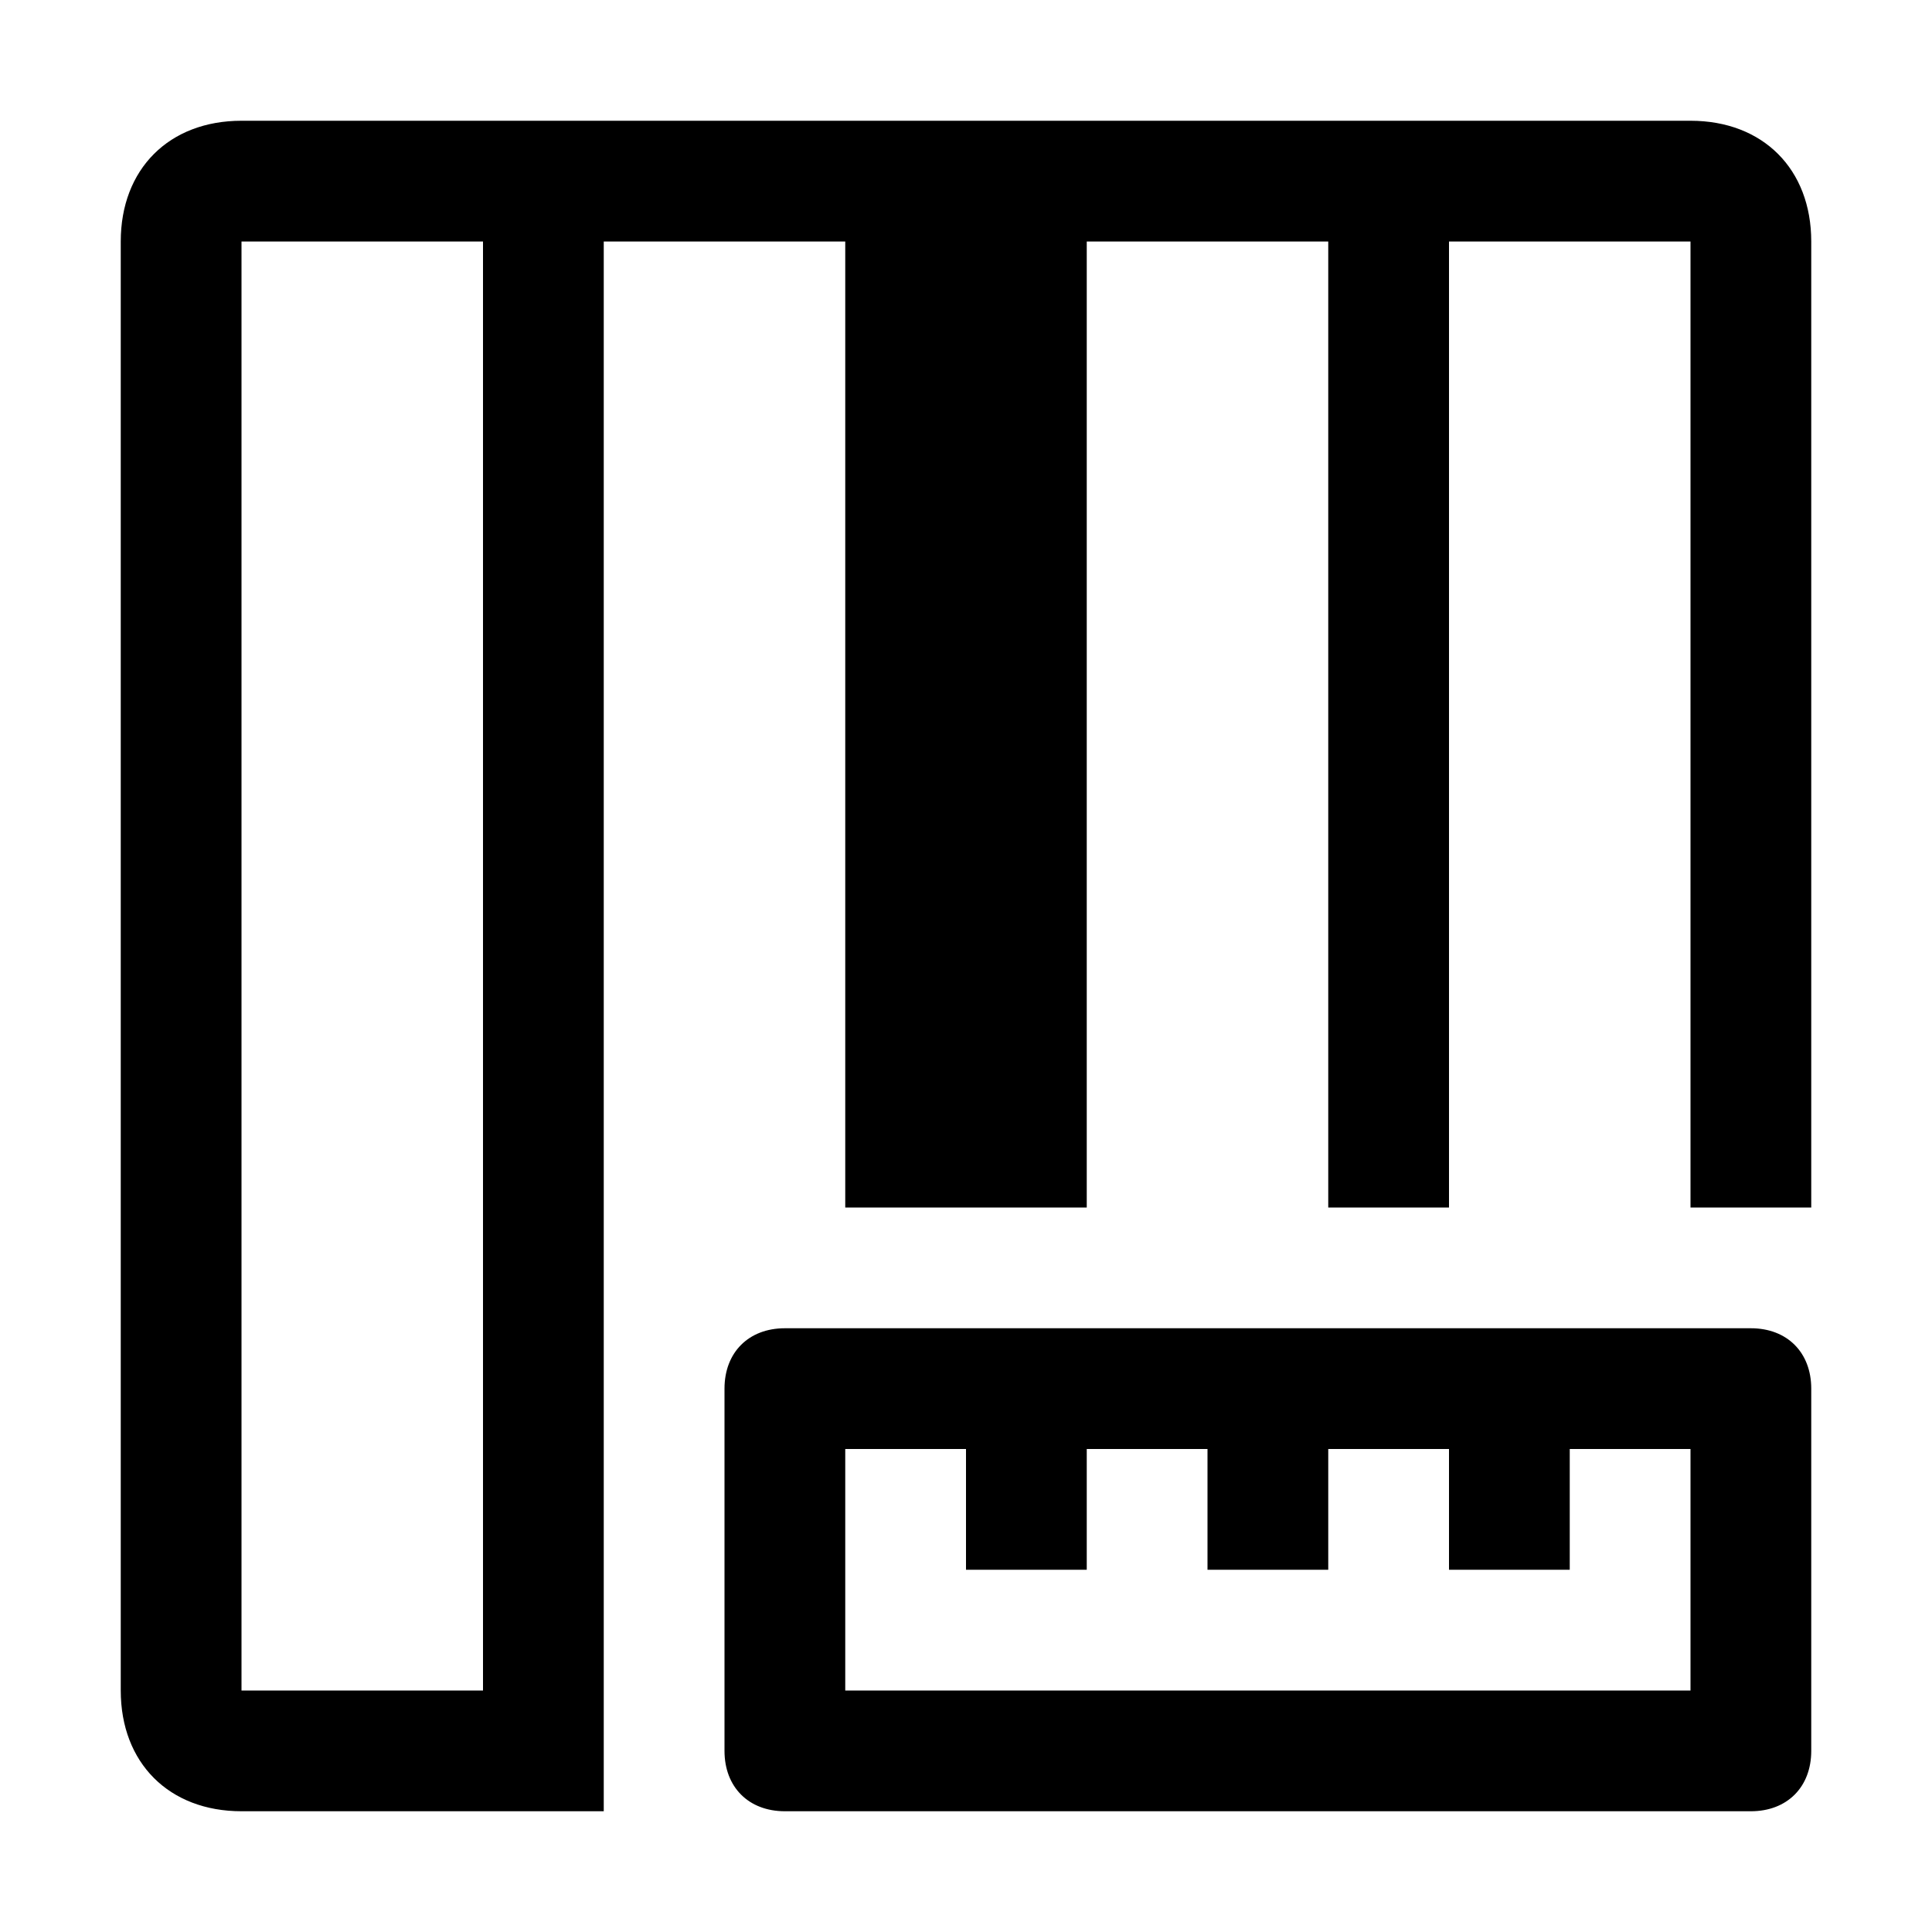
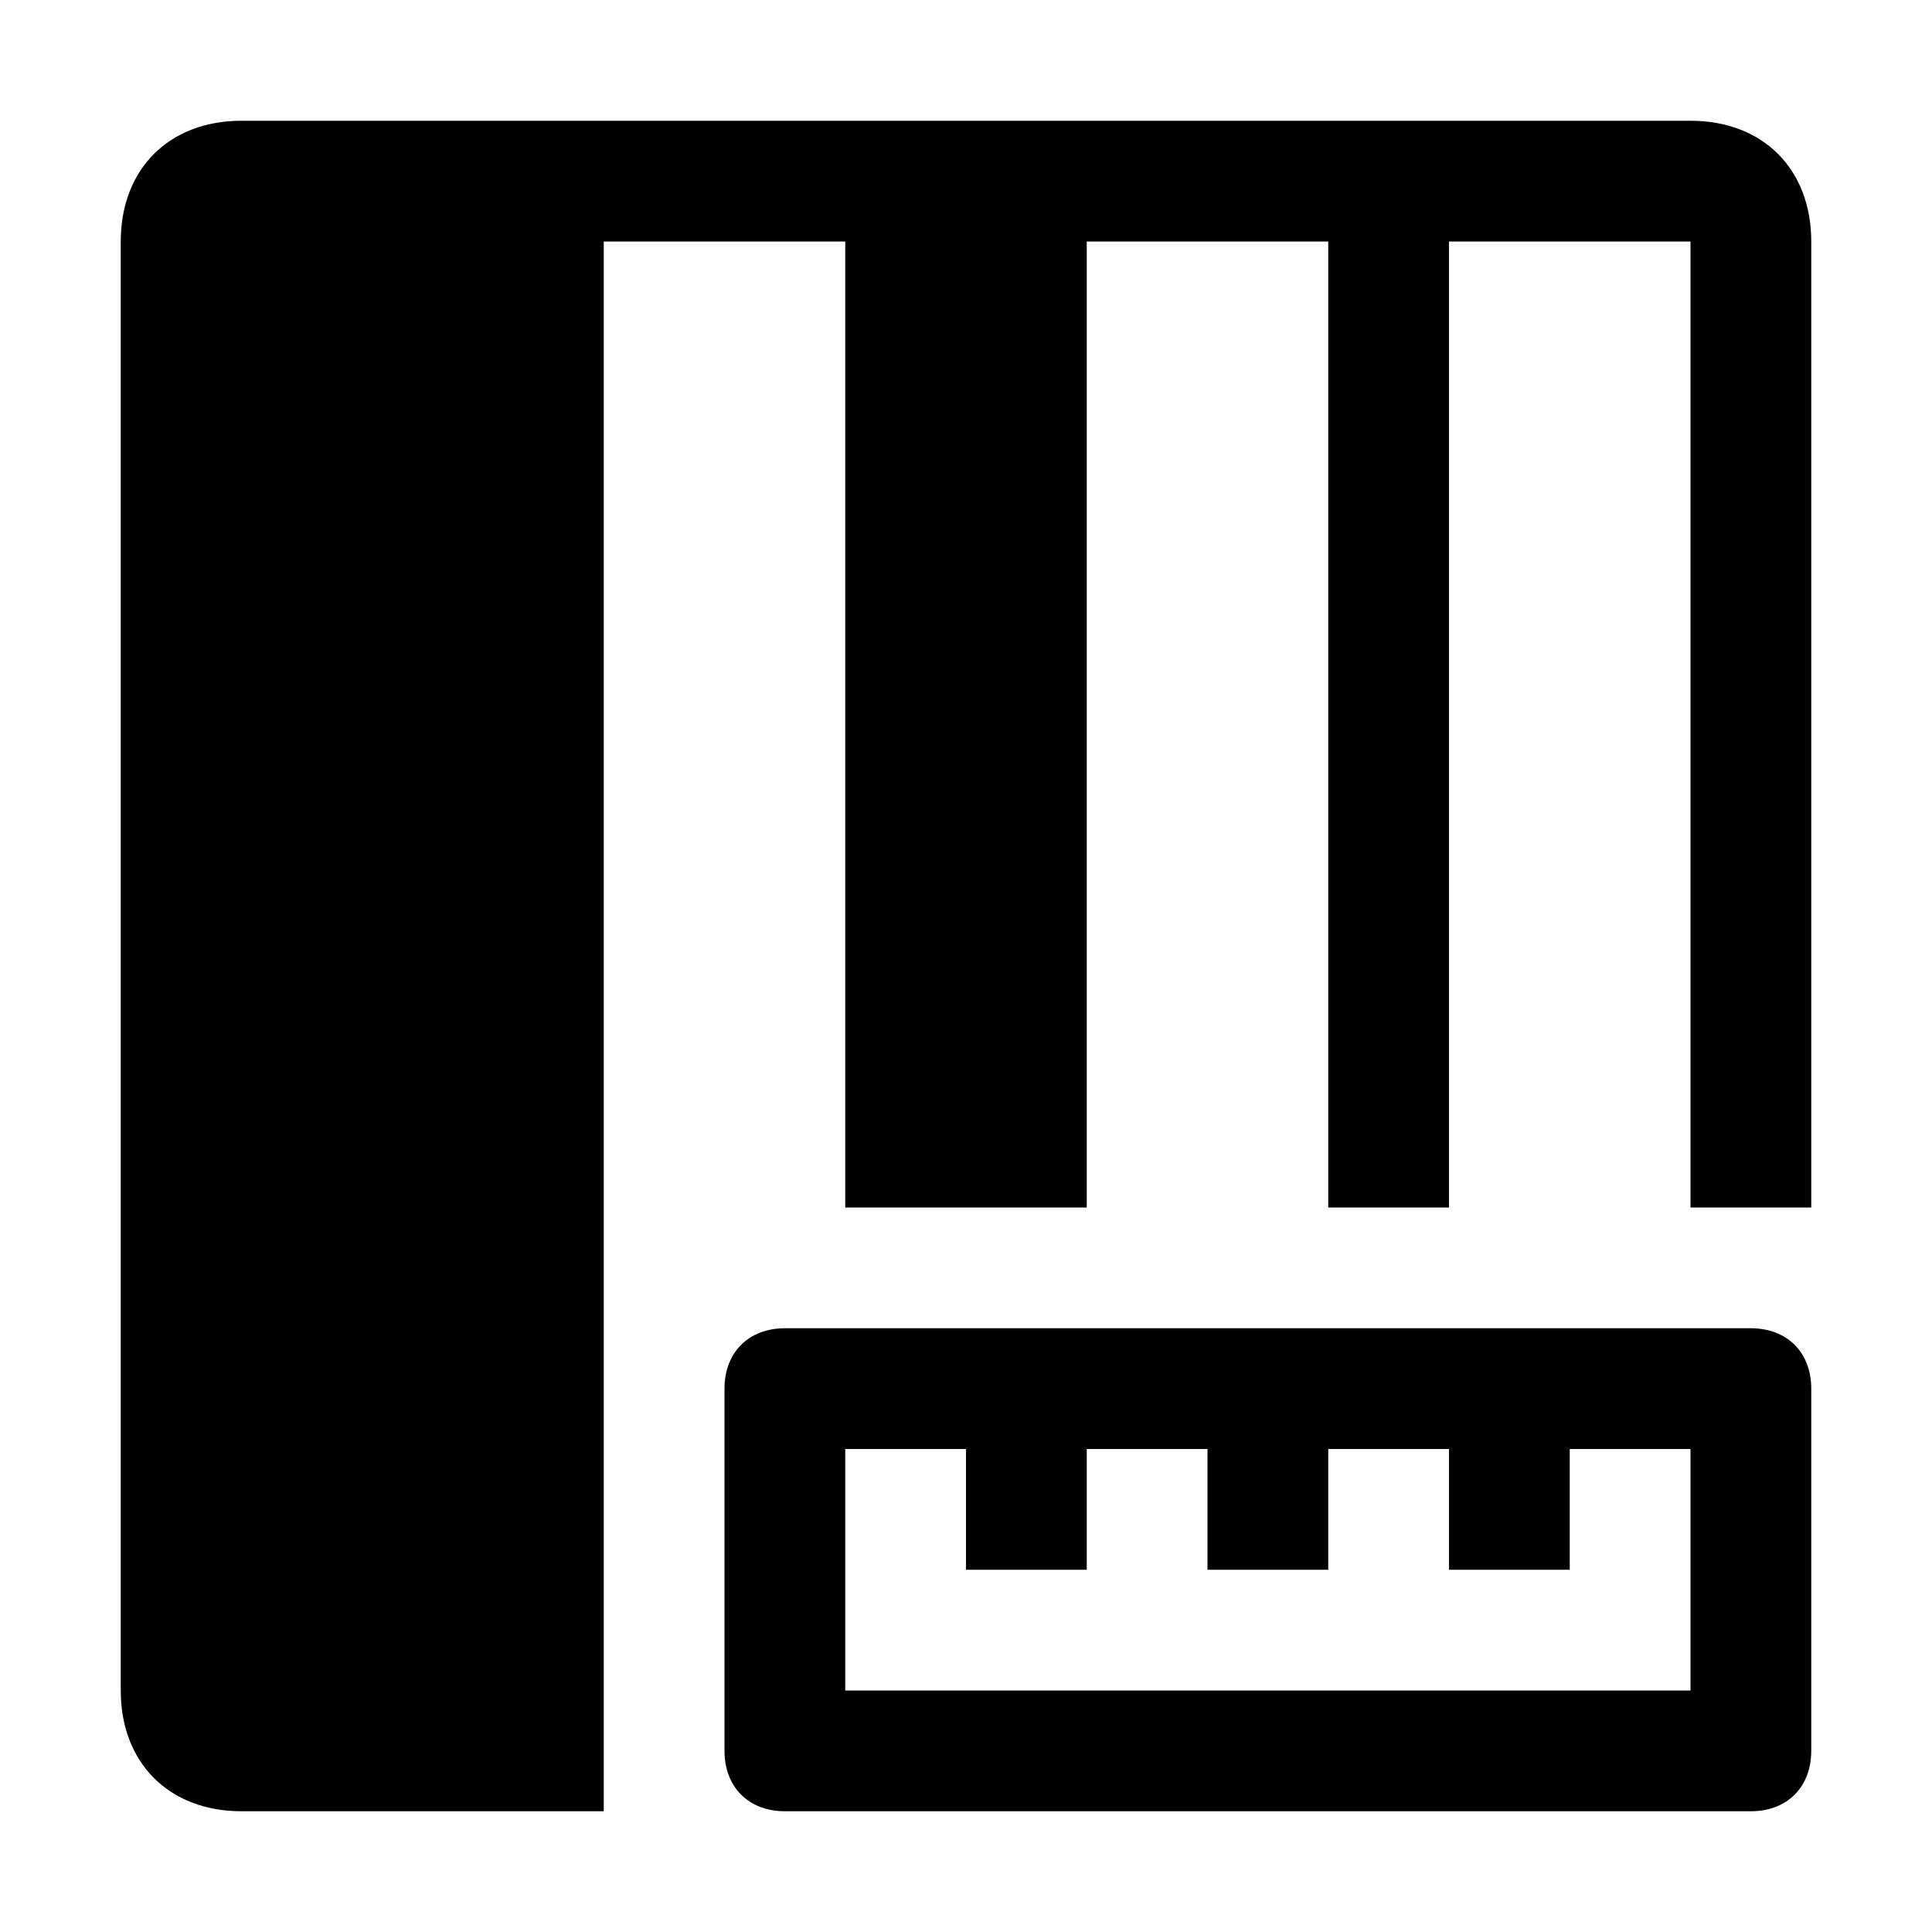
<svg xmlns="http://www.w3.org/2000/svg" style="enable-background:new 0 0 16 16" viewBox="0 0 16 16">
-   <path d="M14.5 11h-8c-.3 0-.5.2-.5.5v3c0 .3.2.5.5.5h8c.3 0 .5-.2.5-.5v-3c0-.3-.2-.5-.5-.5zm-.5 3H7v-2h1v1h1v-1h1v1h1v-1h1v1h1v-1h1v2zm0-13H2c-.6 0-1 .4-1 1v12c0 .6.4 1 1 1h3V2h2v8h2V2h2v8h1V2h2v8h1V2c0-.6-.4-1-1-1zM4 14H2V2h2v12z" />
+   <path d="M14.5 11h-8c-.3 0-.5.2-.5.5v3c0 .3.2.5.5.5h8c.3 0 .5-.2.5-.5v-3c0-.3-.2-.5-.5-.5zm-.5 3H7v-2h1v1h1v-1h1v1h1v-1h1v1h1v-1h1v2zm0-13H2c-.6 0-1 .4-1 1v12c0 .6.4 1 1 1h3V2h2v8h2V2h2v8h1V2h2v8h1V2c0-.6-.4-1-1-1zM4 14H2V2v12z" />
</svg>